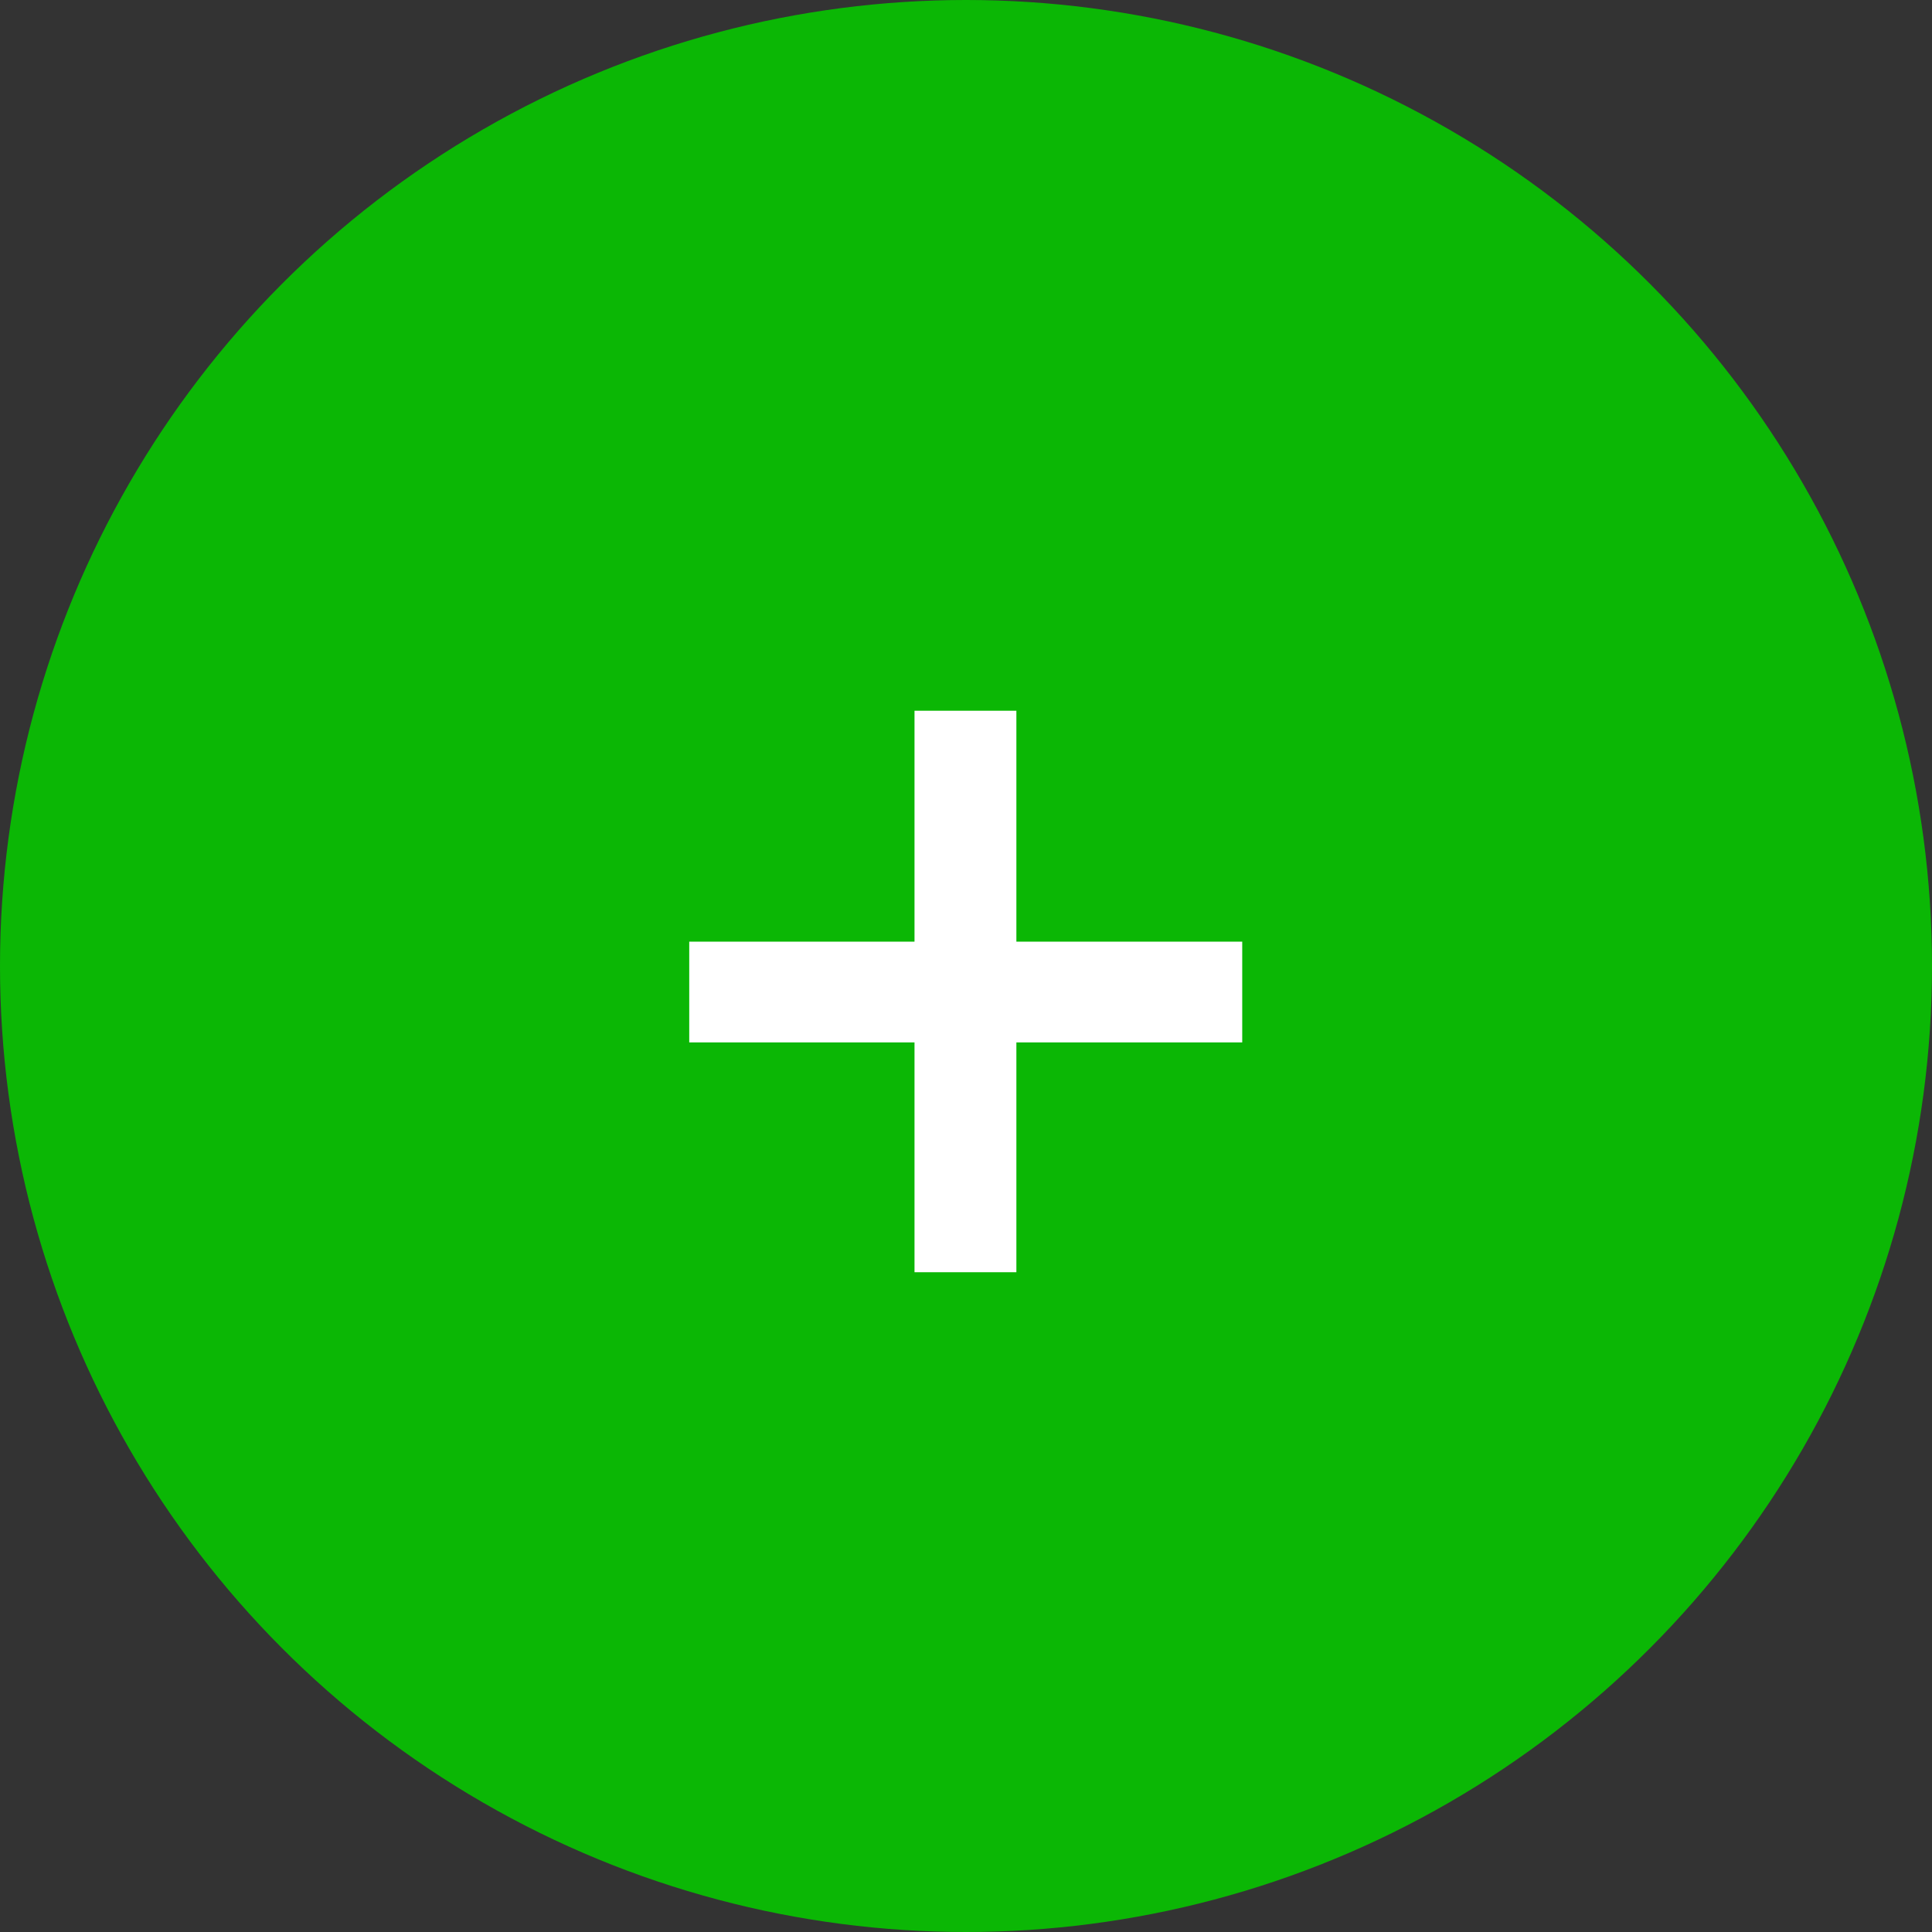
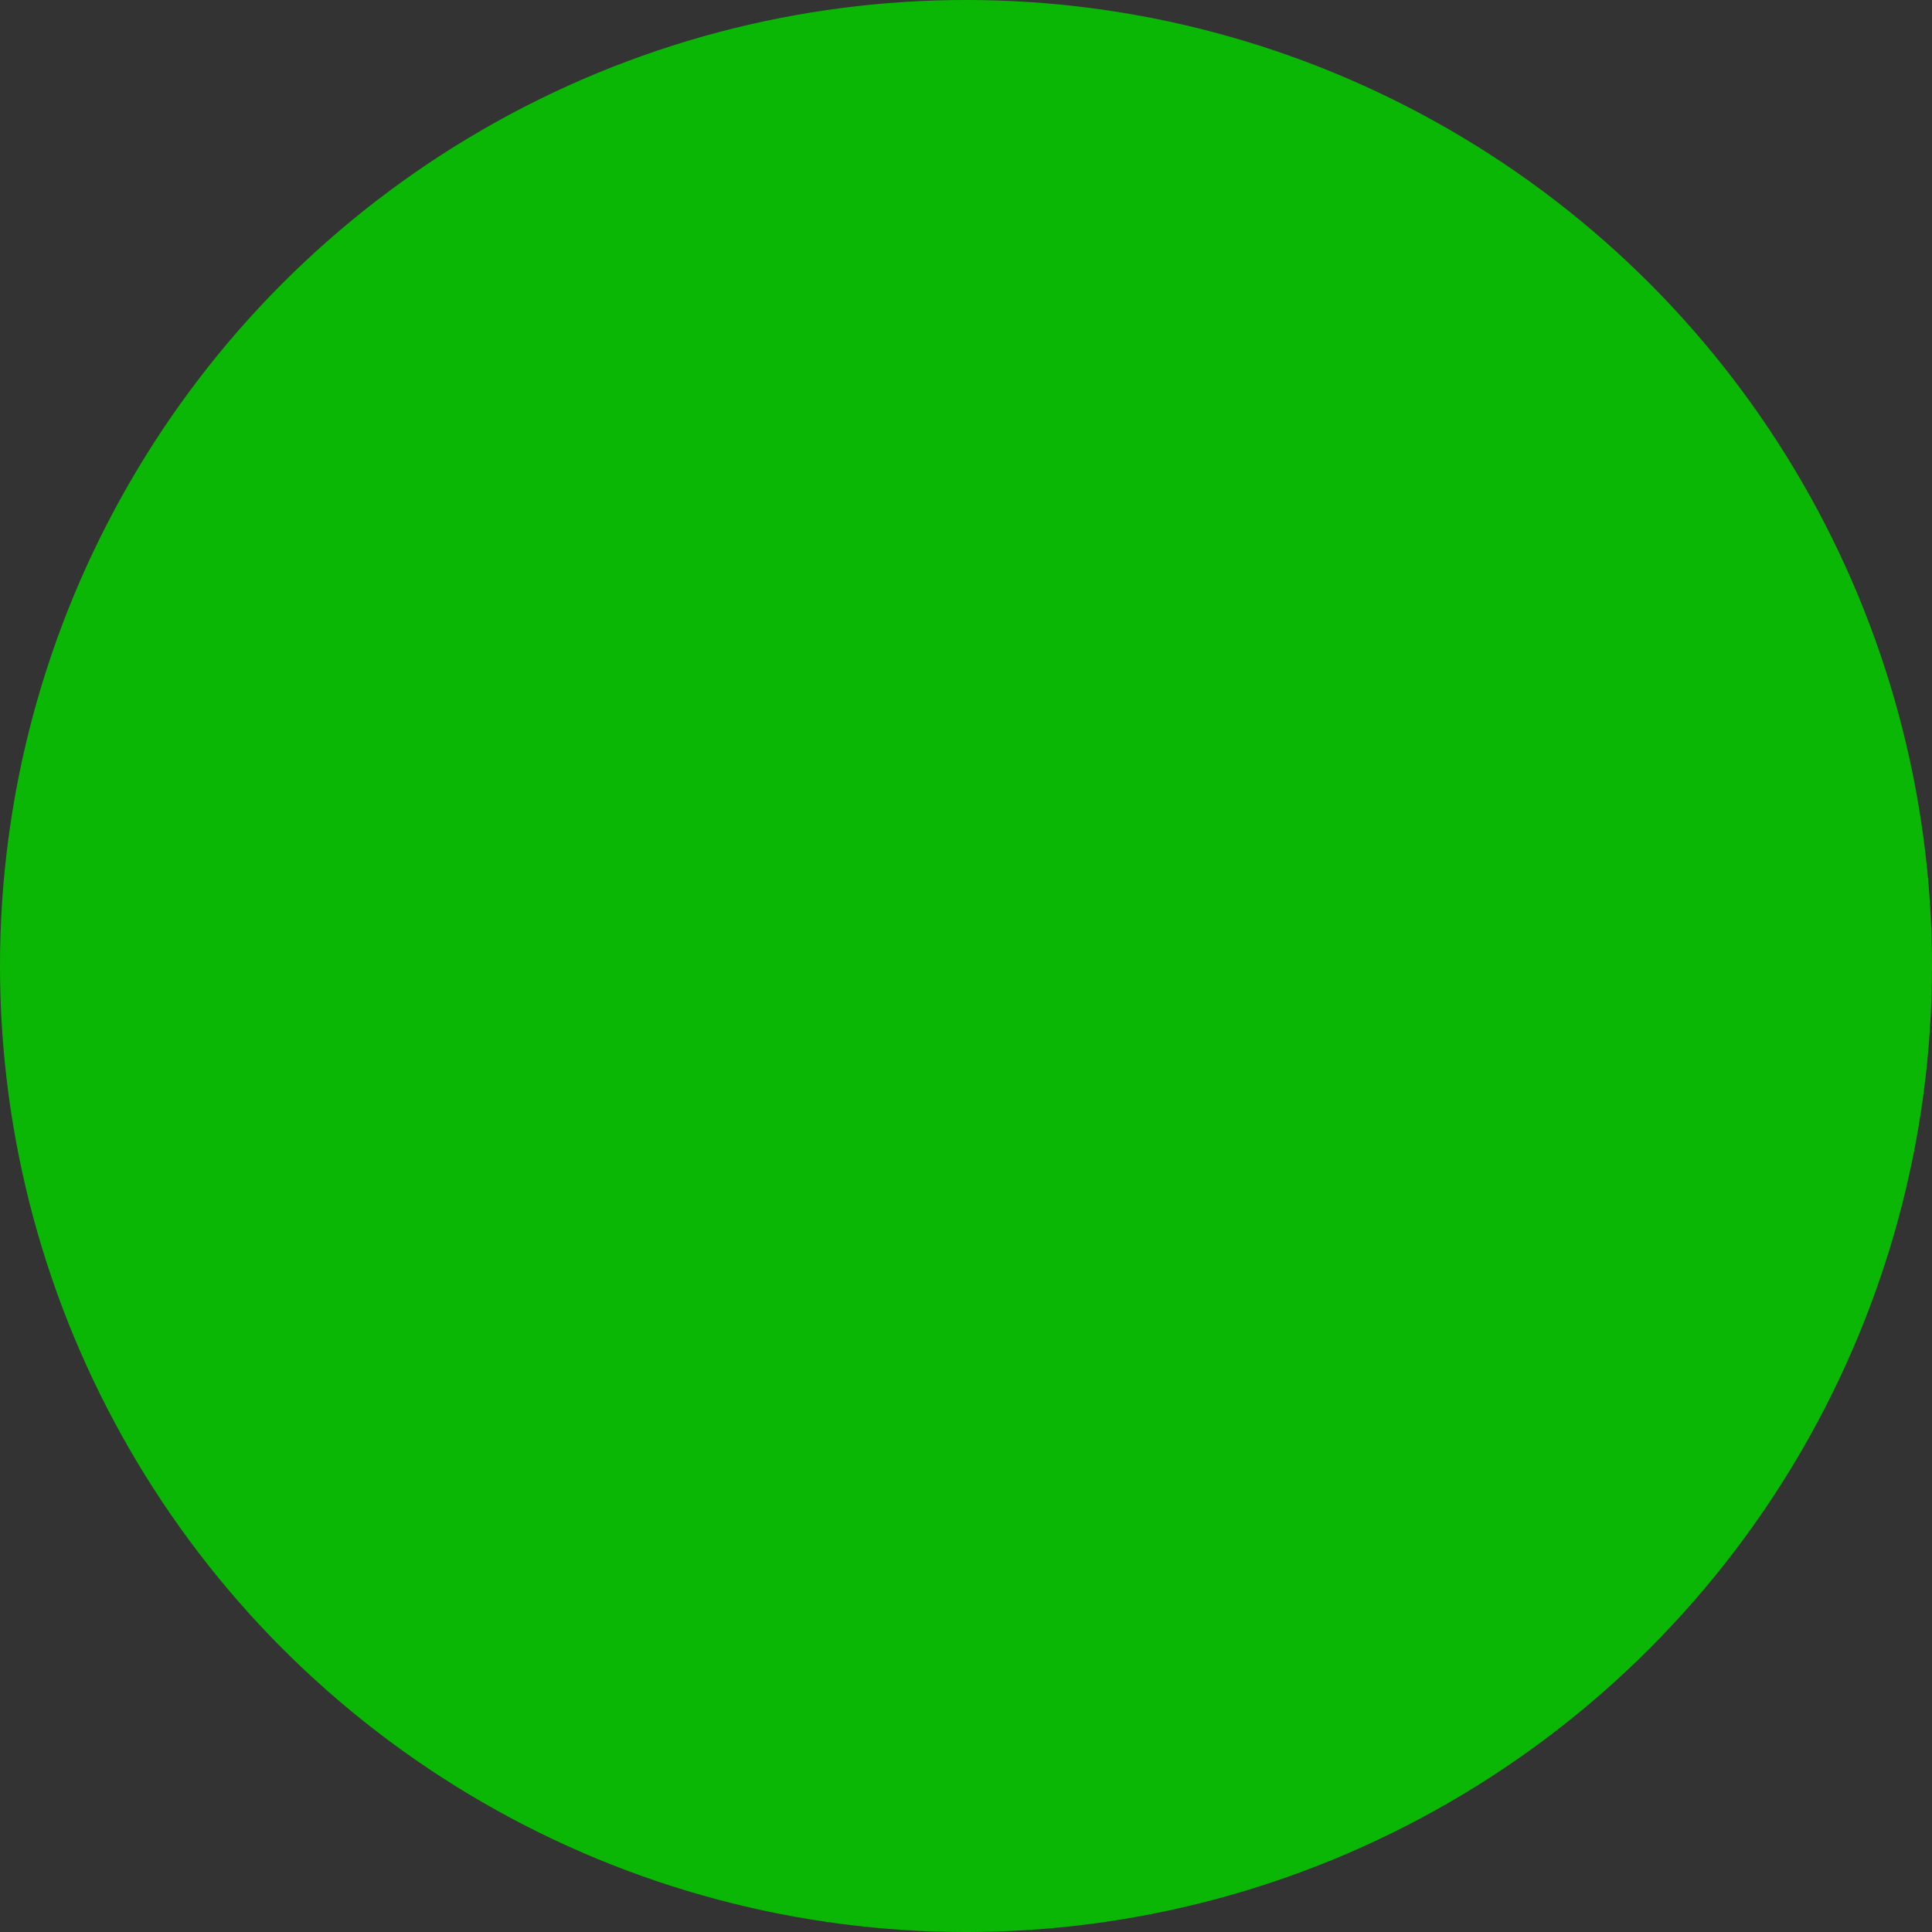
<svg xmlns="http://www.w3.org/2000/svg" width="40" height="40" viewBox="0 0 40 40" fill="none">
  <rect x="0" y="0" width="40" height="40" fill="#333333" stroke="none" />
  <circle cx="20" cy="20" r="20" fill="#0BB705" />
-   <path d="M18.934 21.582H14.27V19.496H18.934V14.715H21.043V19.496H25.719V21.582H21.043V26.34H18.934V21.582Z" fill="white" />
</svg>